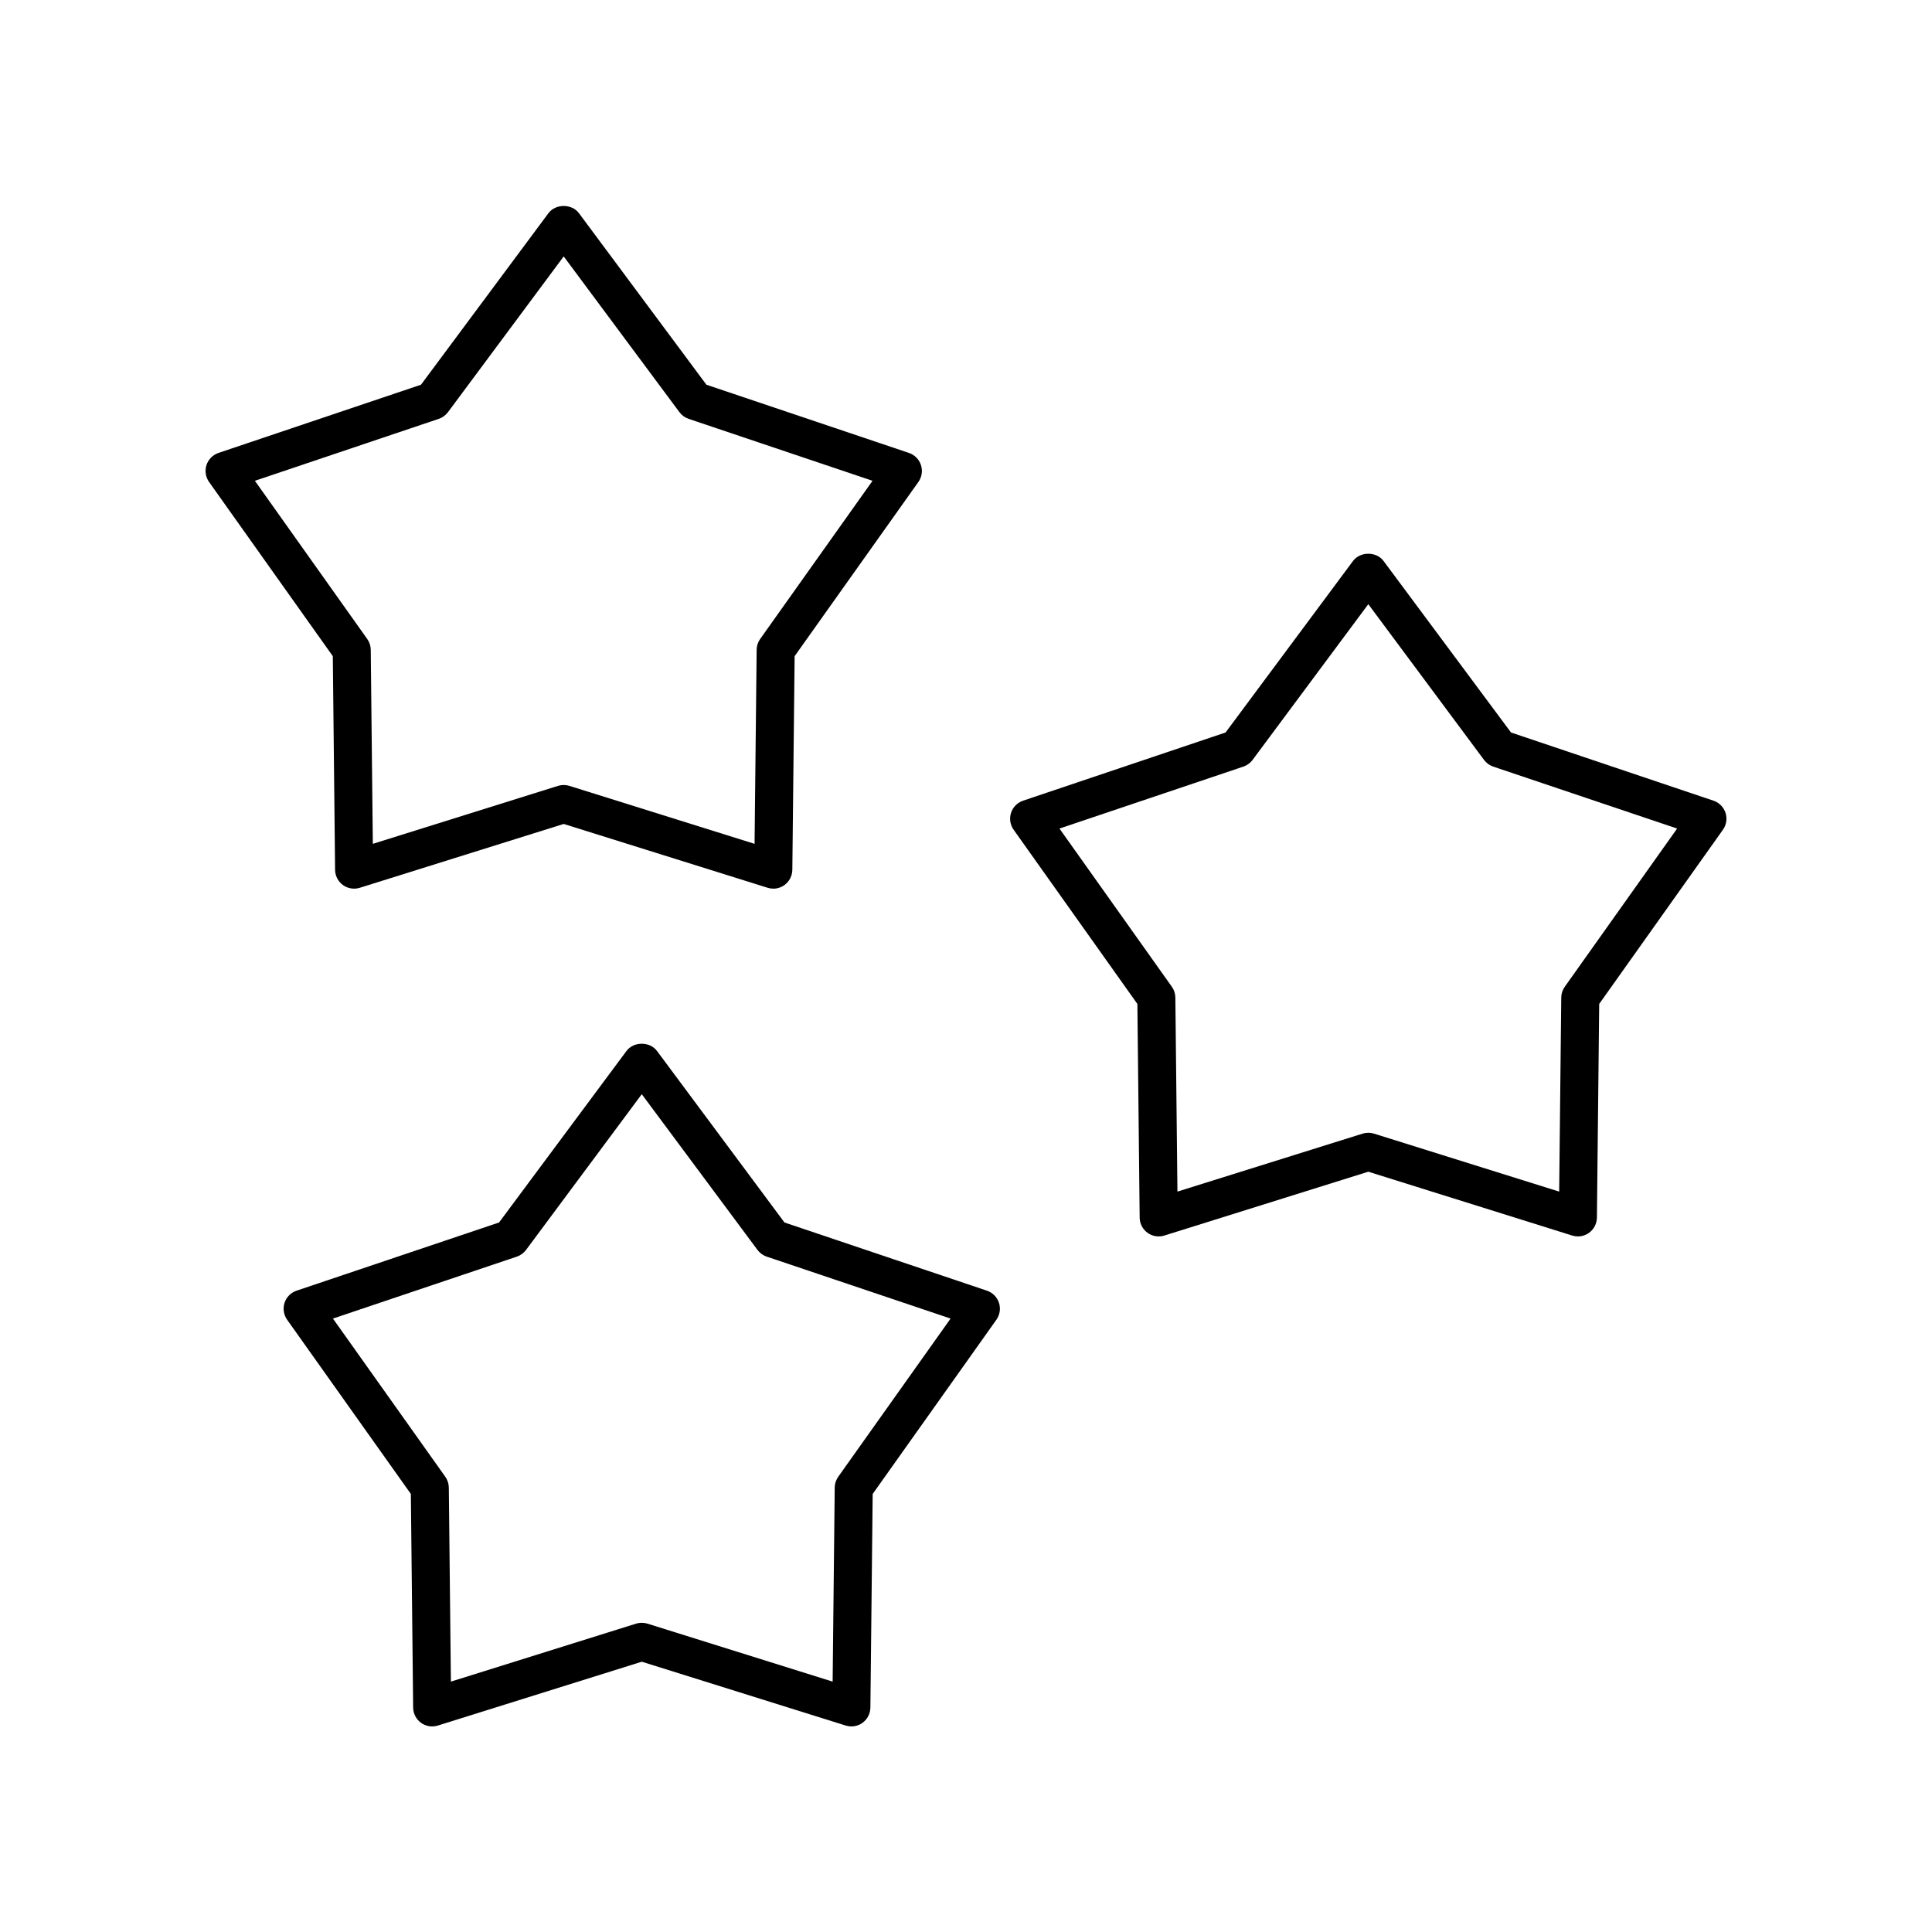
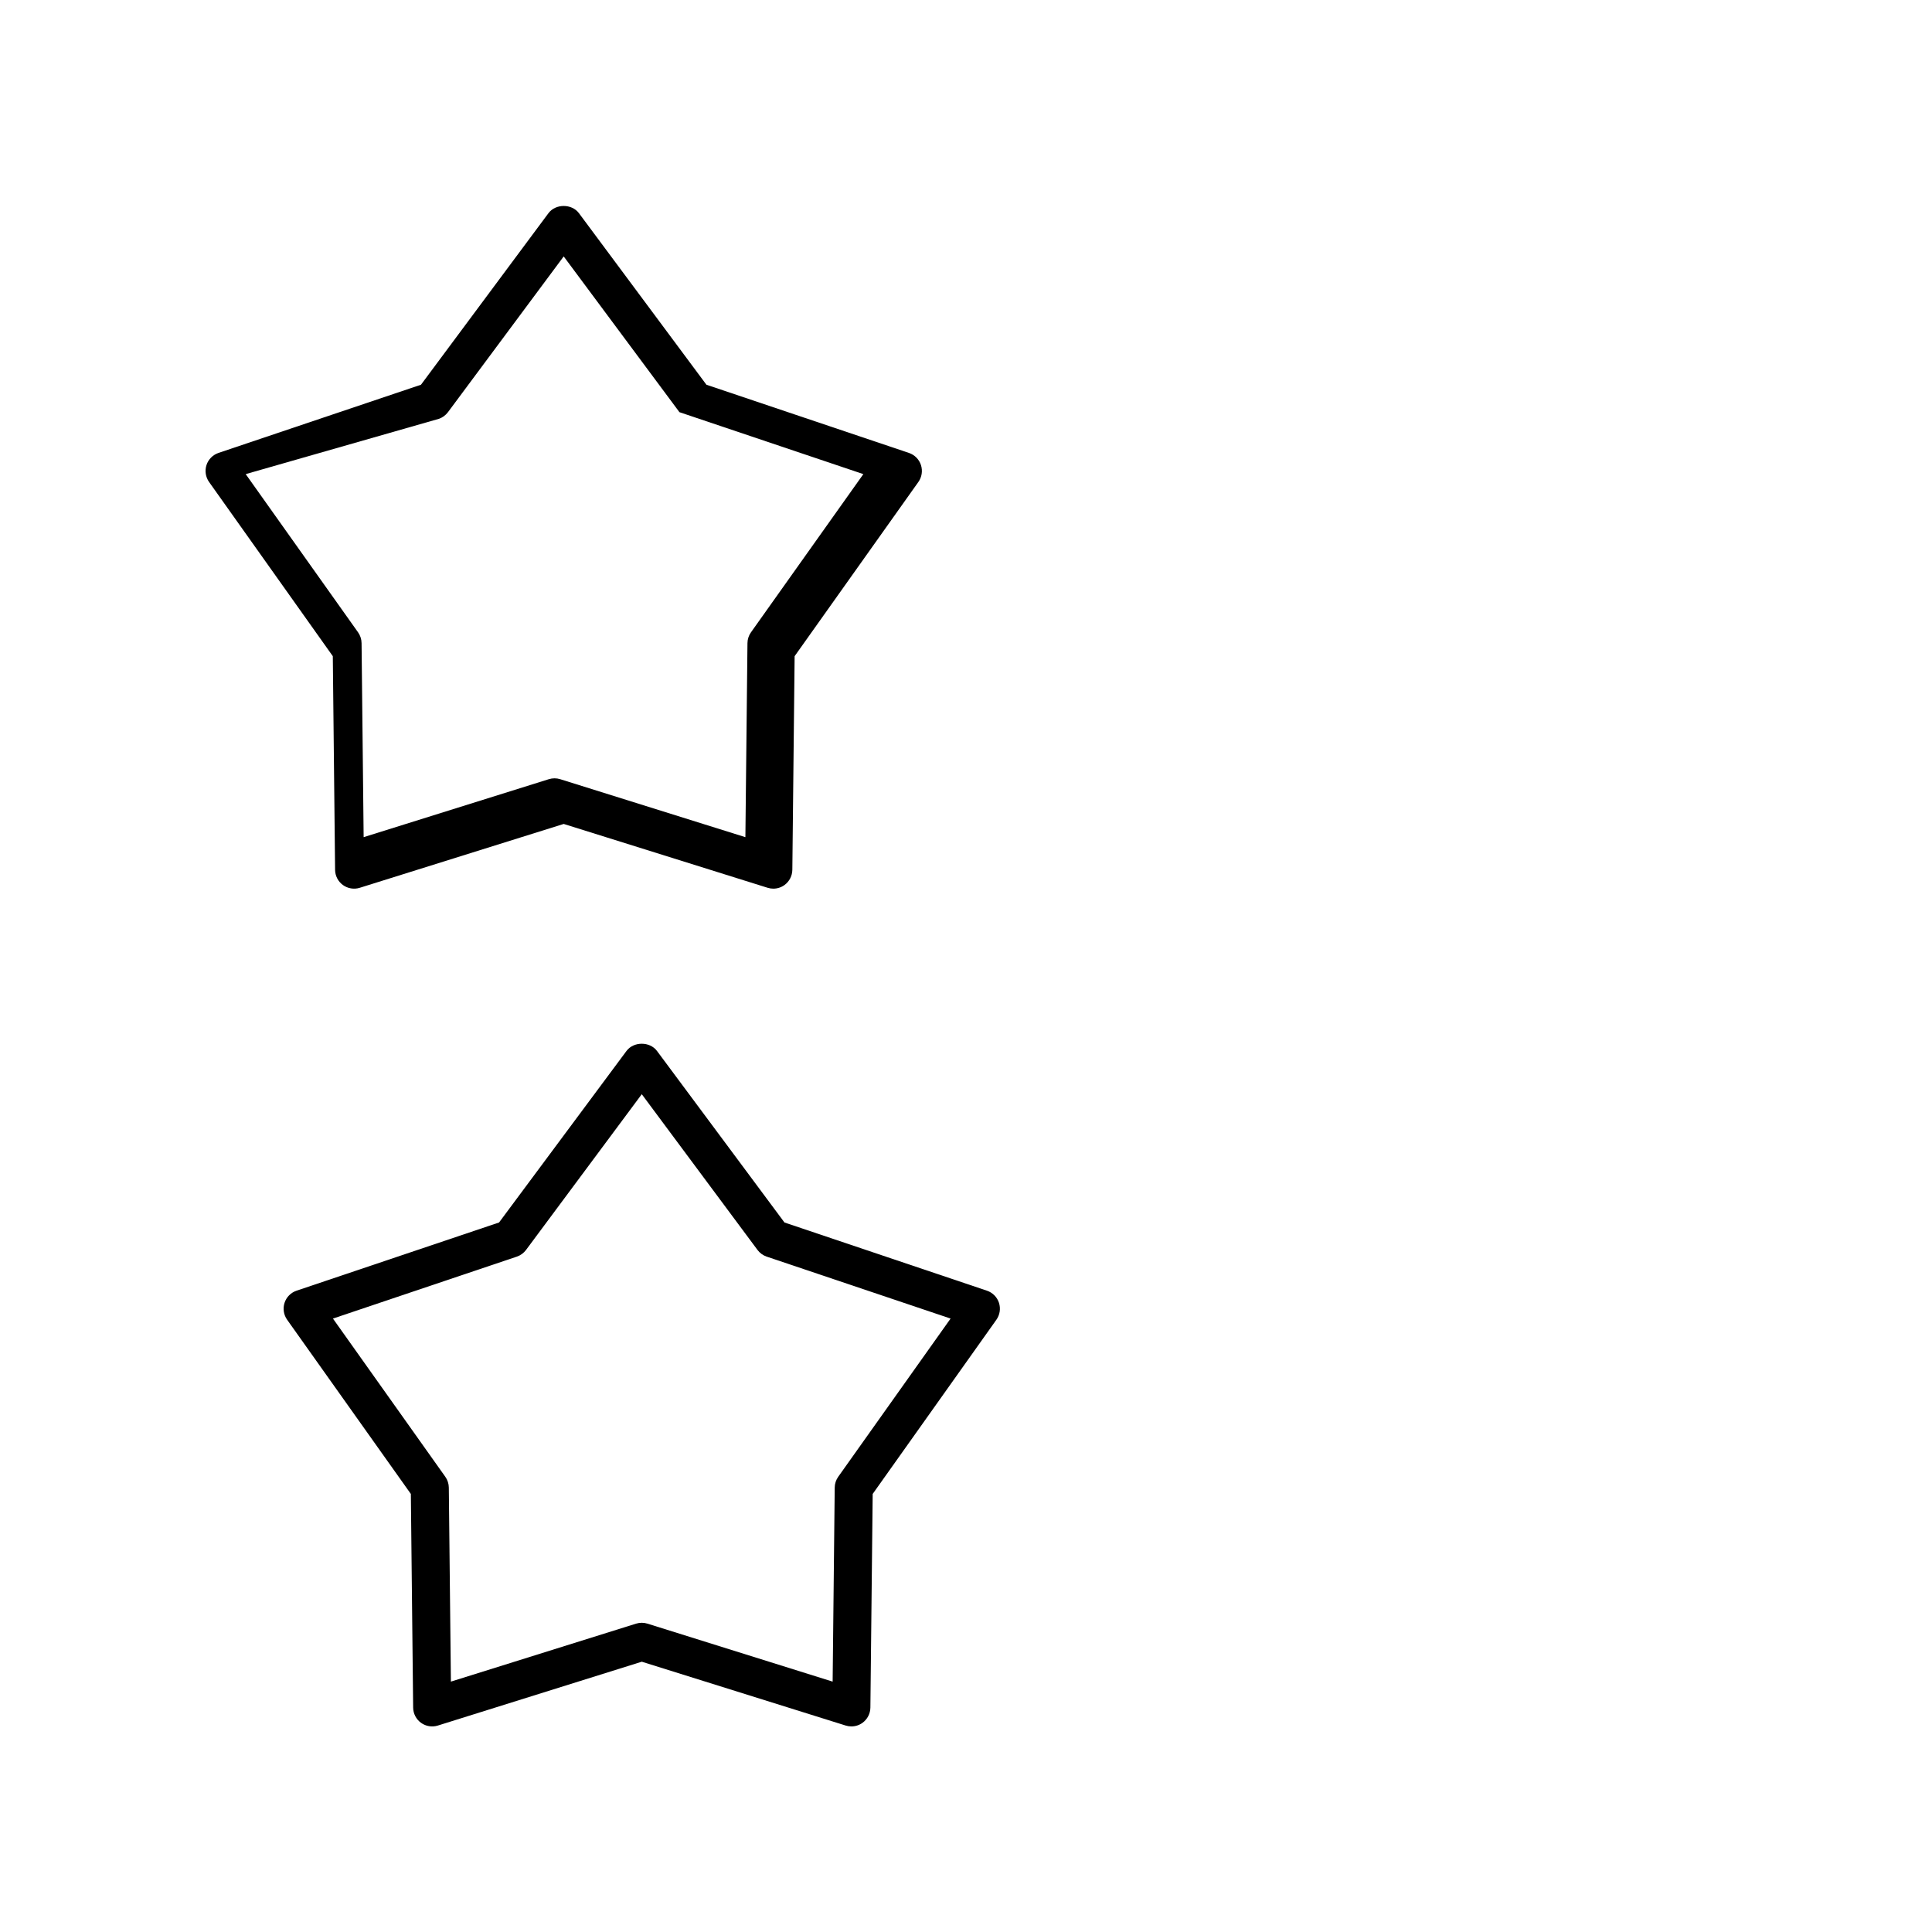
<svg xmlns="http://www.w3.org/2000/svg" fill="#000000" width="800px" height="800px" version="1.1" viewBox="144 144 512 512">
  <g>
-     <path d="m198.72 267.25c-0.492 1.516-0.234 3.176 0.684 4.477l32.793 46.168 0.605 56.625c0.02 1.594 0.789 3.086 2.078 4.023 1.293 0.934 2.957 1.207 4.469 0.73l54.043-16.918 54.043 16.918c0.492 0.156 1 0.23 1.504 0.23 1.055 0 2.09-0.328 2.961-0.961 1.289-0.938 2.055-2.43 2.078-4.023l0.605-56.625 32.797-46.168c0.922-1.301 1.176-2.961 0.684-4.477s-1.672-2.707-3.184-3.219l-53.672-18.074-33.777-45.453c-1.898-2.555-6.188-2.555-8.09 0l-33.777 45.453-53.664 18.074c-1.504 0.512-2.688 1.703-3.18 3.219zm61.562-12.25c0.973-0.328 1.82-0.945 2.434-1.77l30.672-41.277 30.672 41.277c0.613 0.824 1.461 1.441 2.434 1.77l48.738 16.414-29.781 41.926c-0.594 0.836-0.922 1.836-0.93 2.863l-0.551 51.422-49.078-15.363c-0.492-0.156-1-0.23-1.504-0.23-0.508 0-1.012 0.078-1.504 0.23l-49.078 15.363-0.551-51.422c-0.012-1.027-0.336-2.027-0.93-2.863l-29.777-41.926z" />
-     <path d="m601.28 359.41c-0.492-1.516-1.672-2.707-3.184-3.219l-53.664-18.074-33.777-45.453c-1.898-2.555-6.188-2.555-8.09 0l-33.777 45.453-53.668 18.074c-1.512 0.508-2.691 1.703-3.184 3.219-0.492 1.516-0.234 3.176 0.684 4.477l32.797 46.168 0.605 56.625c0.02 1.594 0.789 3.086 2.078 4.023 1.289 0.938 2.957 1.207 4.469 0.73l54.043-16.918 54.043 16.918c0.492 0.156 1 0.23 1.504 0.23 1.055 0 2.09-0.328 2.961-0.961 1.289-0.938 2.055-2.43 2.078-4.023l0.605-56.625 32.793-46.168c0.918-1.301 1.176-2.965 0.684-4.477zm-42.602 46.09c-0.594 0.836-0.922 1.836-0.93 2.863l-0.551 51.422-49.078-15.363c-0.492-0.156-1-0.23-1.504-0.23-0.508 0-1.012 0.078-1.504 0.23l-49.078 15.363-0.551-51.422c-0.012-1.027-0.336-2.027-0.93-2.863l-29.781-41.926 48.738-16.414c0.973-0.328 1.82-0.945 2.434-1.77l30.672-41.277 30.672 41.277c0.613 0.824 1.461 1.441 2.434 1.77l48.734 16.414z" />
+     <path d="m198.72 267.25c-0.492 1.516-0.234 3.176 0.684 4.477l32.793 46.168 0.605 56.625c0.02 1.594 0.789 3.086 2.078 4.023 1.293 0.934 2.957 1.207 4.469 0.73l54.043-16.918 54.043 16.918c0.492 0.156 1 0.23 1.504 0.23 1.055 0 2.09-0.328 2.961-0.961 1.289-0.938 2.055-2.43 2.078-4.023l0.605-56.625 32.797-46.168c0.922-1.301 1.176-2.961 0.684-4.477s-1.672-2.707-3.184-3.219l-53.672-18.074-33.777-45.453c-1.898-2.555-6.188-2.555-8.09 0l-33.777 45.453-53.664 18.074c-1.504 0.512-2.688 1.703-3.18 3.219zm61.562-12.25c0.973-0.328 1.82-0.945 2.434-1.77l30.672-41.277 30.672 41.277l48.738 16.414-29.781 41.926c-0.594 0.836-0.922 1.836-0.93 2.863l-0.551 51.422-49.078-15.363c-0.492-0.156-1-0.23-1.504-0.23-0.508 0-1.012 0.078-1.504 0.23l-49.078 15.363-0.551-51.422c-0.012-1.027-0.336-2.027-0.93-2.863l-29.777-41.926z" />
    <path d="m252.88 539.91 0.609 56.625c0.02 1.594 0.789 3.086 2.078 4.023 1.293 0.938 2.957 1.207 4.469 0.73l54.043-16.918 54.043 16.918c0.488 0.152 0.992 0.23 1.5 0.23 1.055 0 2.09-0.328 2.961-0.961 1.289-0.938 2.055-2.43 2.078-4.023l0.609-56.625 32.785-46.168c0.922-1.301 1.176-2.961 0.684-4.477s-1.672-2.707-3.184-3.219l-53.664-18.074-33.777-45.453c-1.898-2.555-6.188-2.555-8.09 0l-33.77 45.453-53.664 18.074c-1.512 0.508-2.691 1.703-3.184 3.219-0.492 1.516-0.234 3.176 0.684 4.477zm28.09-62.891c0.973-0.328 1.82-0.945 2.434-1.77l30.672-41.277 30.672 41.277c0.613 0.824 1.461 1.441 2.434 1.77l48.734 16.414-29.777 41.926c-0.594 0.836-0.922 1.836-0.93 2.863l-0.551 51.422-49.078-15.363c-0.492-0.156-1-0.23-1.504-0.23-0.508 0-1.012 0.078-1.504 0.23l-49.078 15.363-0.551-51.422c-0.012-1.027-0.336-2.027-0.93-2.863l-29.777-41.926z" />
  </g>
</svg>